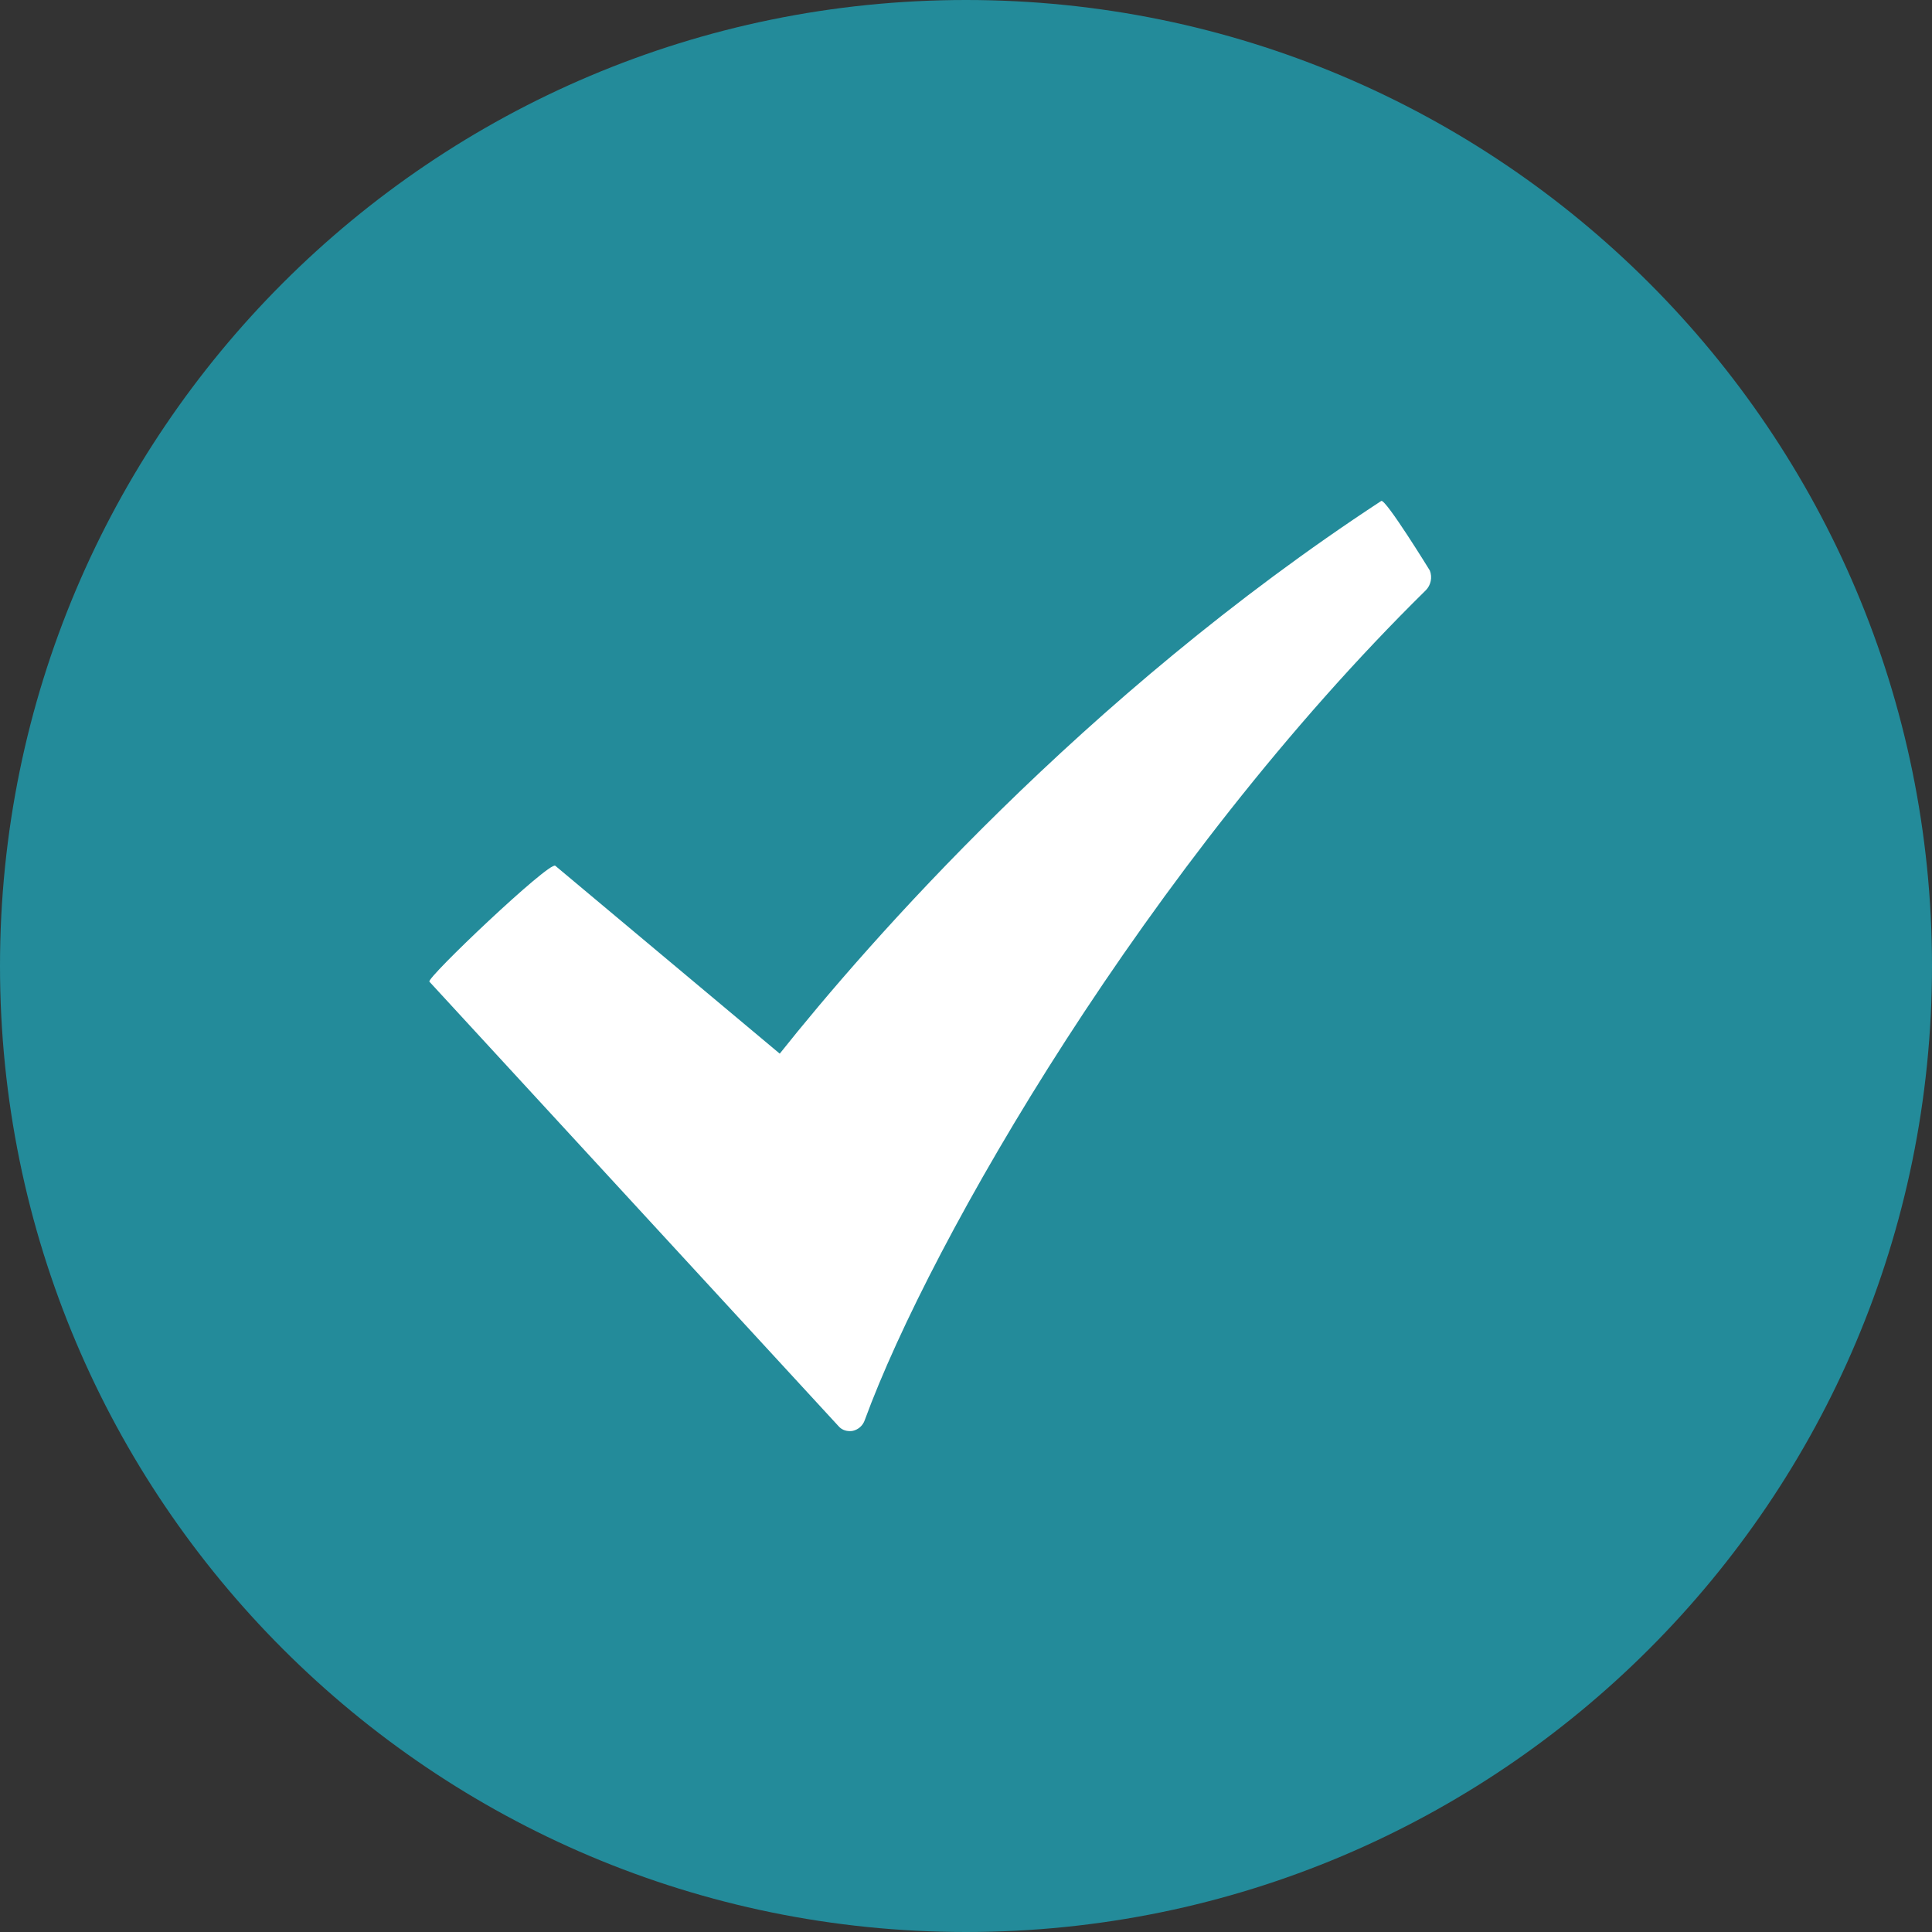
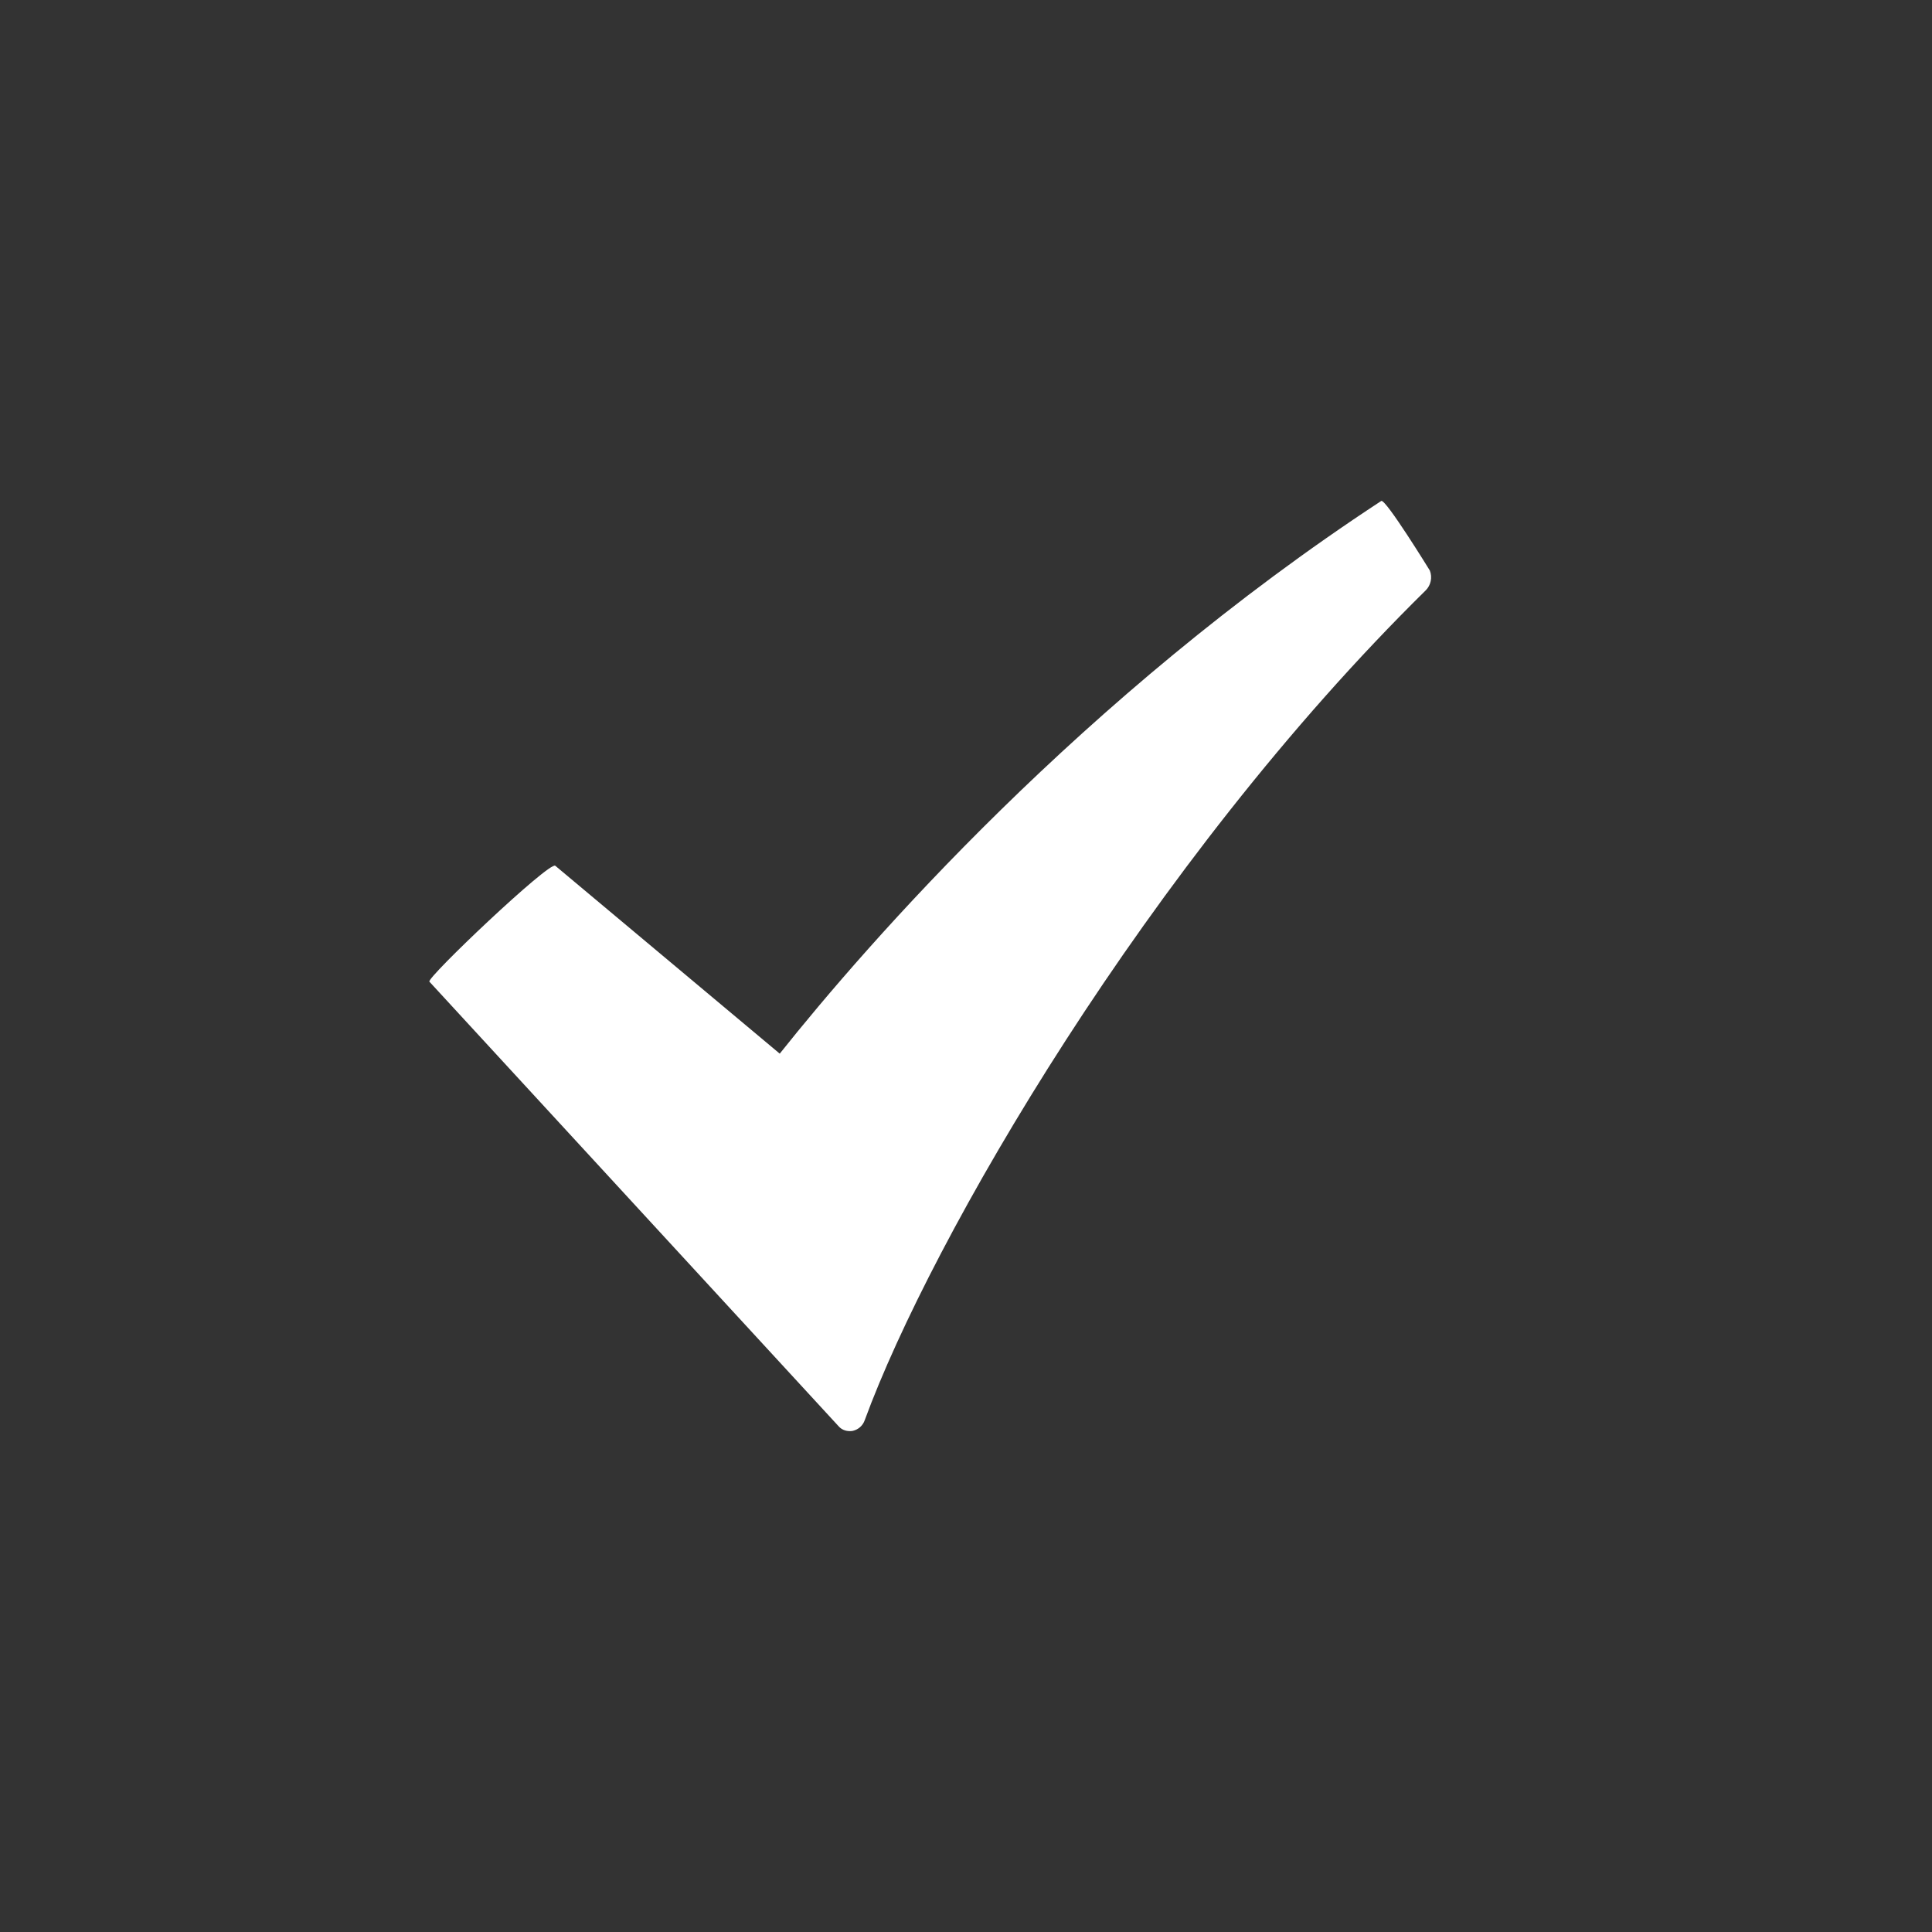
<svg xmlns="http://www.w3.org/2000/svg" width="27" height="27" viewBox="0 0 27 27" fill="none">
  <rect x="0" y="0" width="27" height="27" fill="#333333" stroke="none" />
  <g clip-path="url(#clip0_1009_39)">
-     <path d="M13.5 27C20.956 27 27 20.956 27 13.5C27 6.044 20.956 0 13.5 0C6.044 0 0 6.044 0 13.5C0 20.956 6.044 27 13.5 27Z" fill="#238B9A" />
    <path d="M19.303 7.001C15.128 9.736 12.119 13.19 10.897 14.725L7.76 12.099C7.677 12.035 5.955 13.669 6.001 13.719L11.714 19.926C11.756 19.977 11.814 20 11.877 20C11.888 20 11.905 20 11.92 19.996C11.995 19.978 12.059 19.924 12.086 19.844C13.007 17.33 16.046 12.066 19.927 8.248C19.996 8.178 20.02 8.068 19.982 7.973C19.982 7.973 19.361 6.963 19.303 7.001Z" fill="white" />
  </g>
  <defs>
    <clipPath id="clip0_1009_39">
      <rect width="27" height="27" fill="white" />
    </clipPath>
  </defs>
</svg>